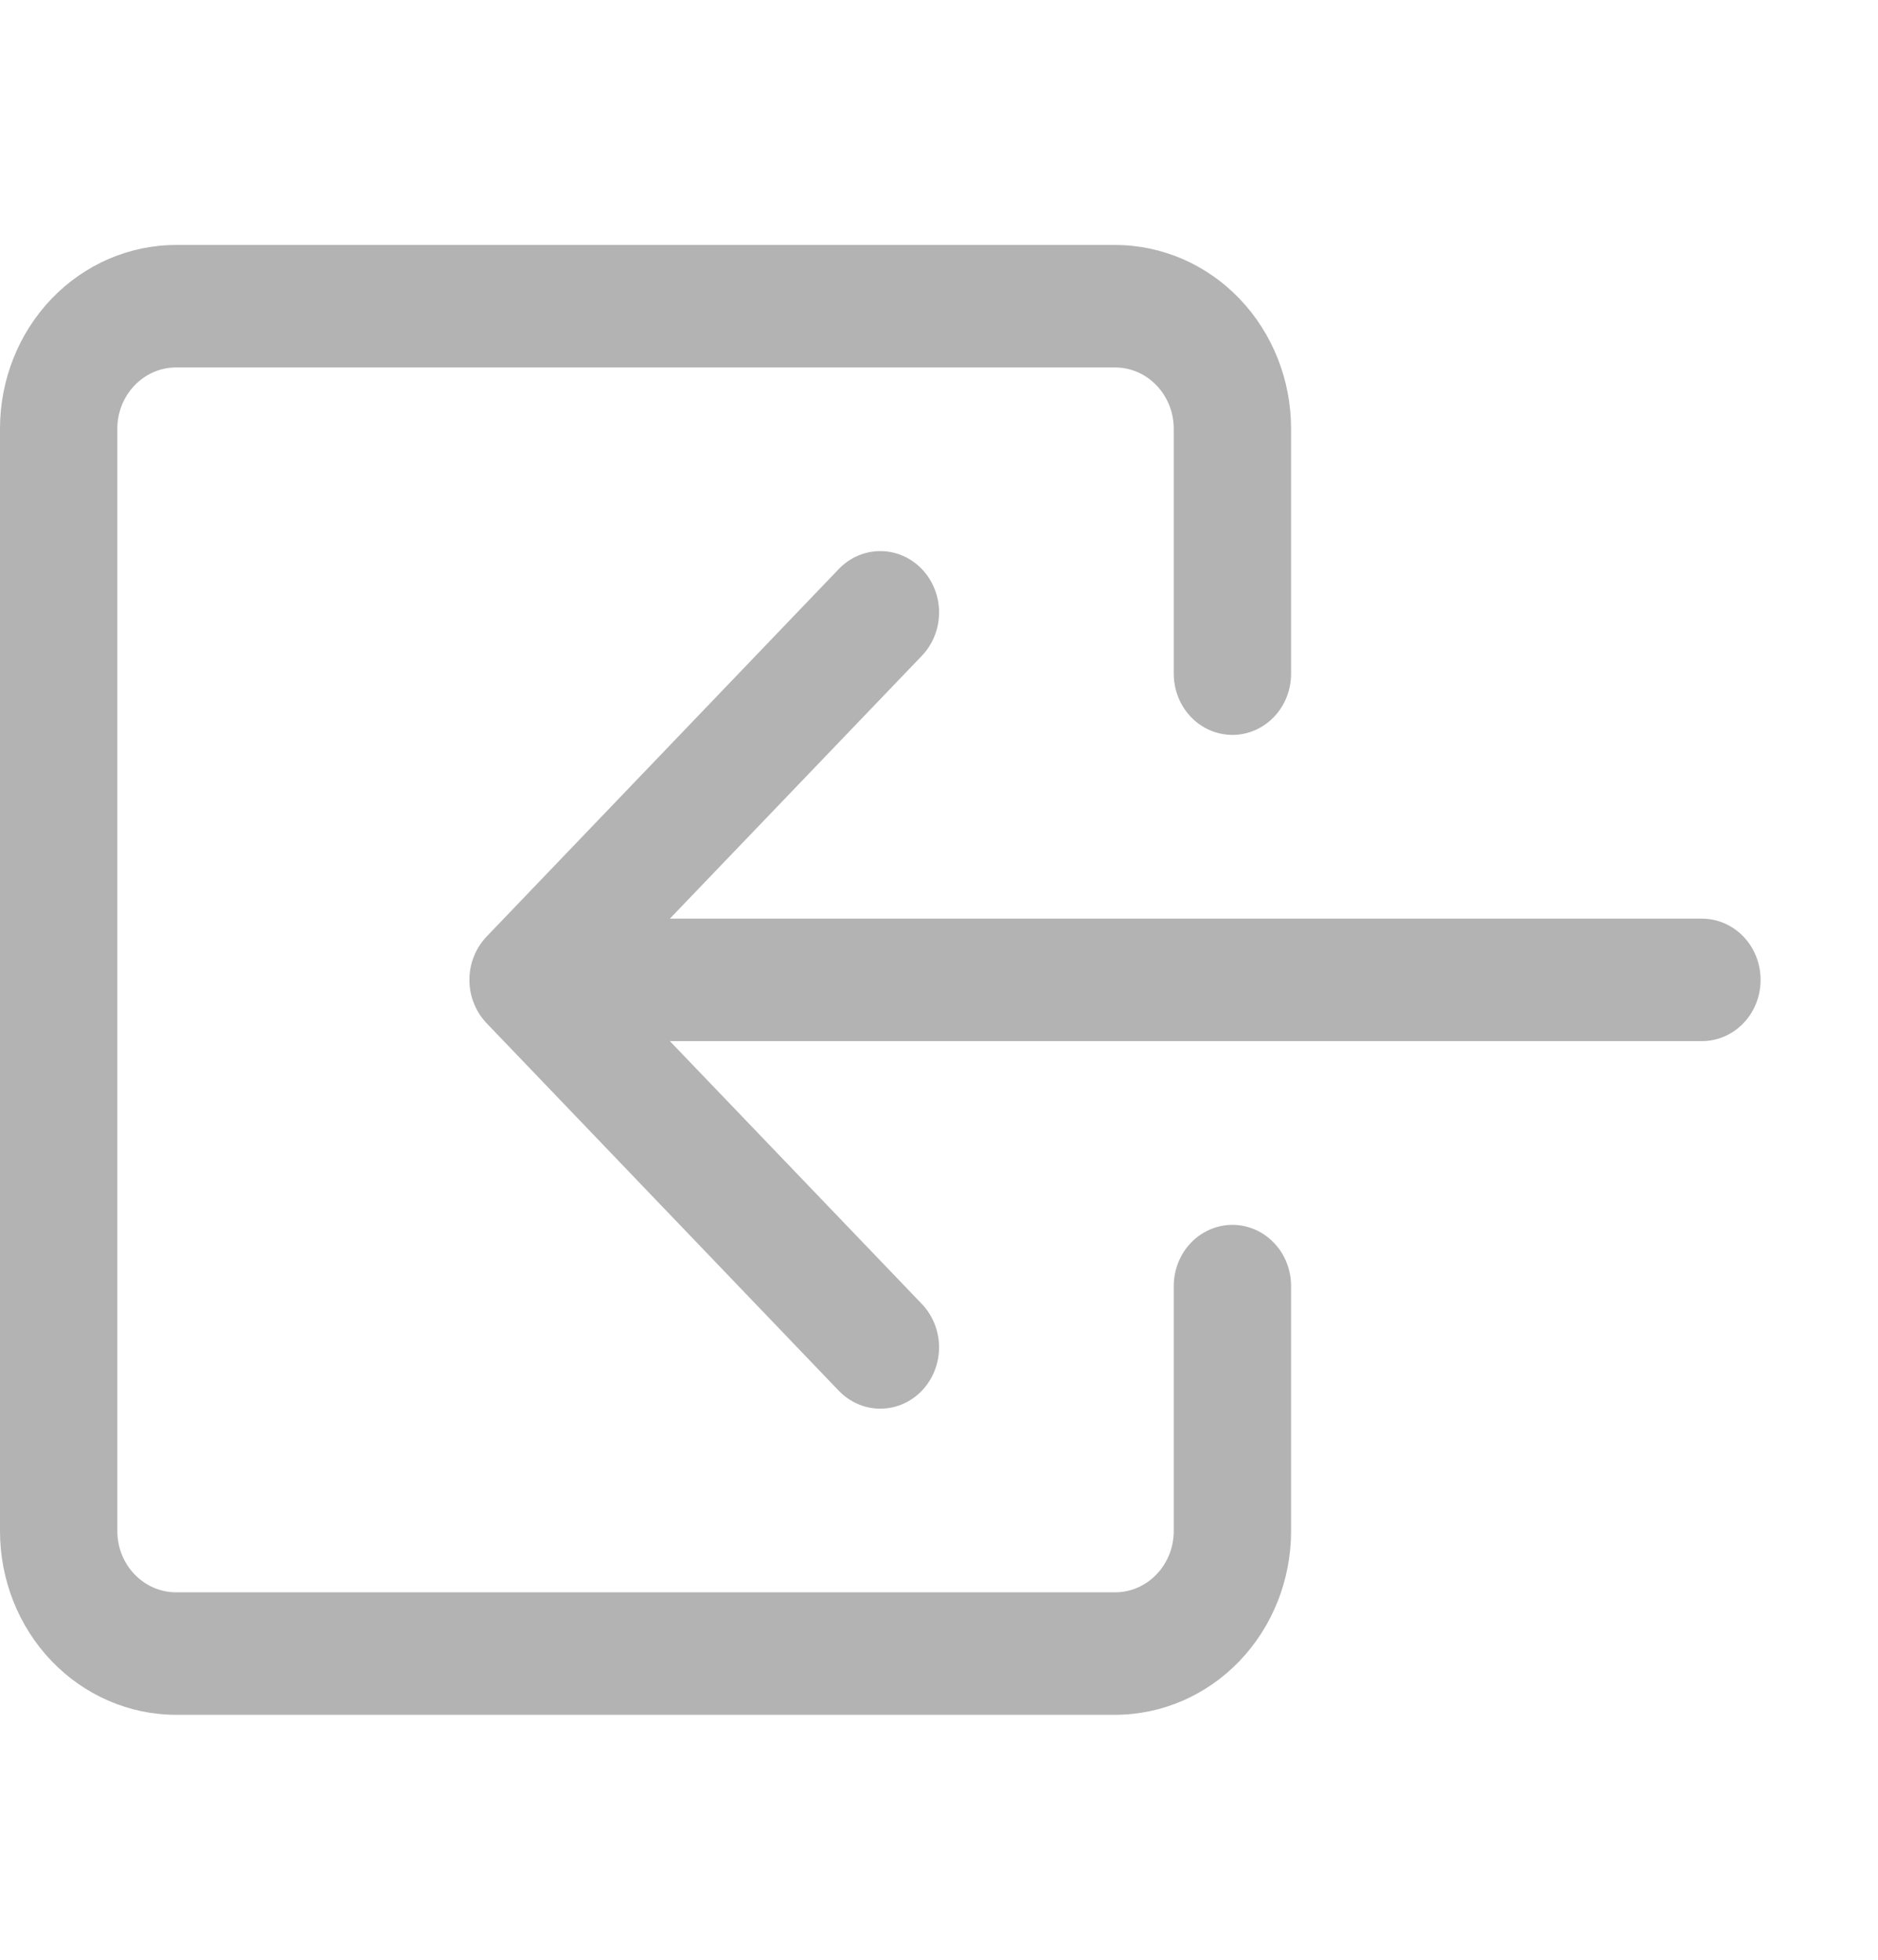
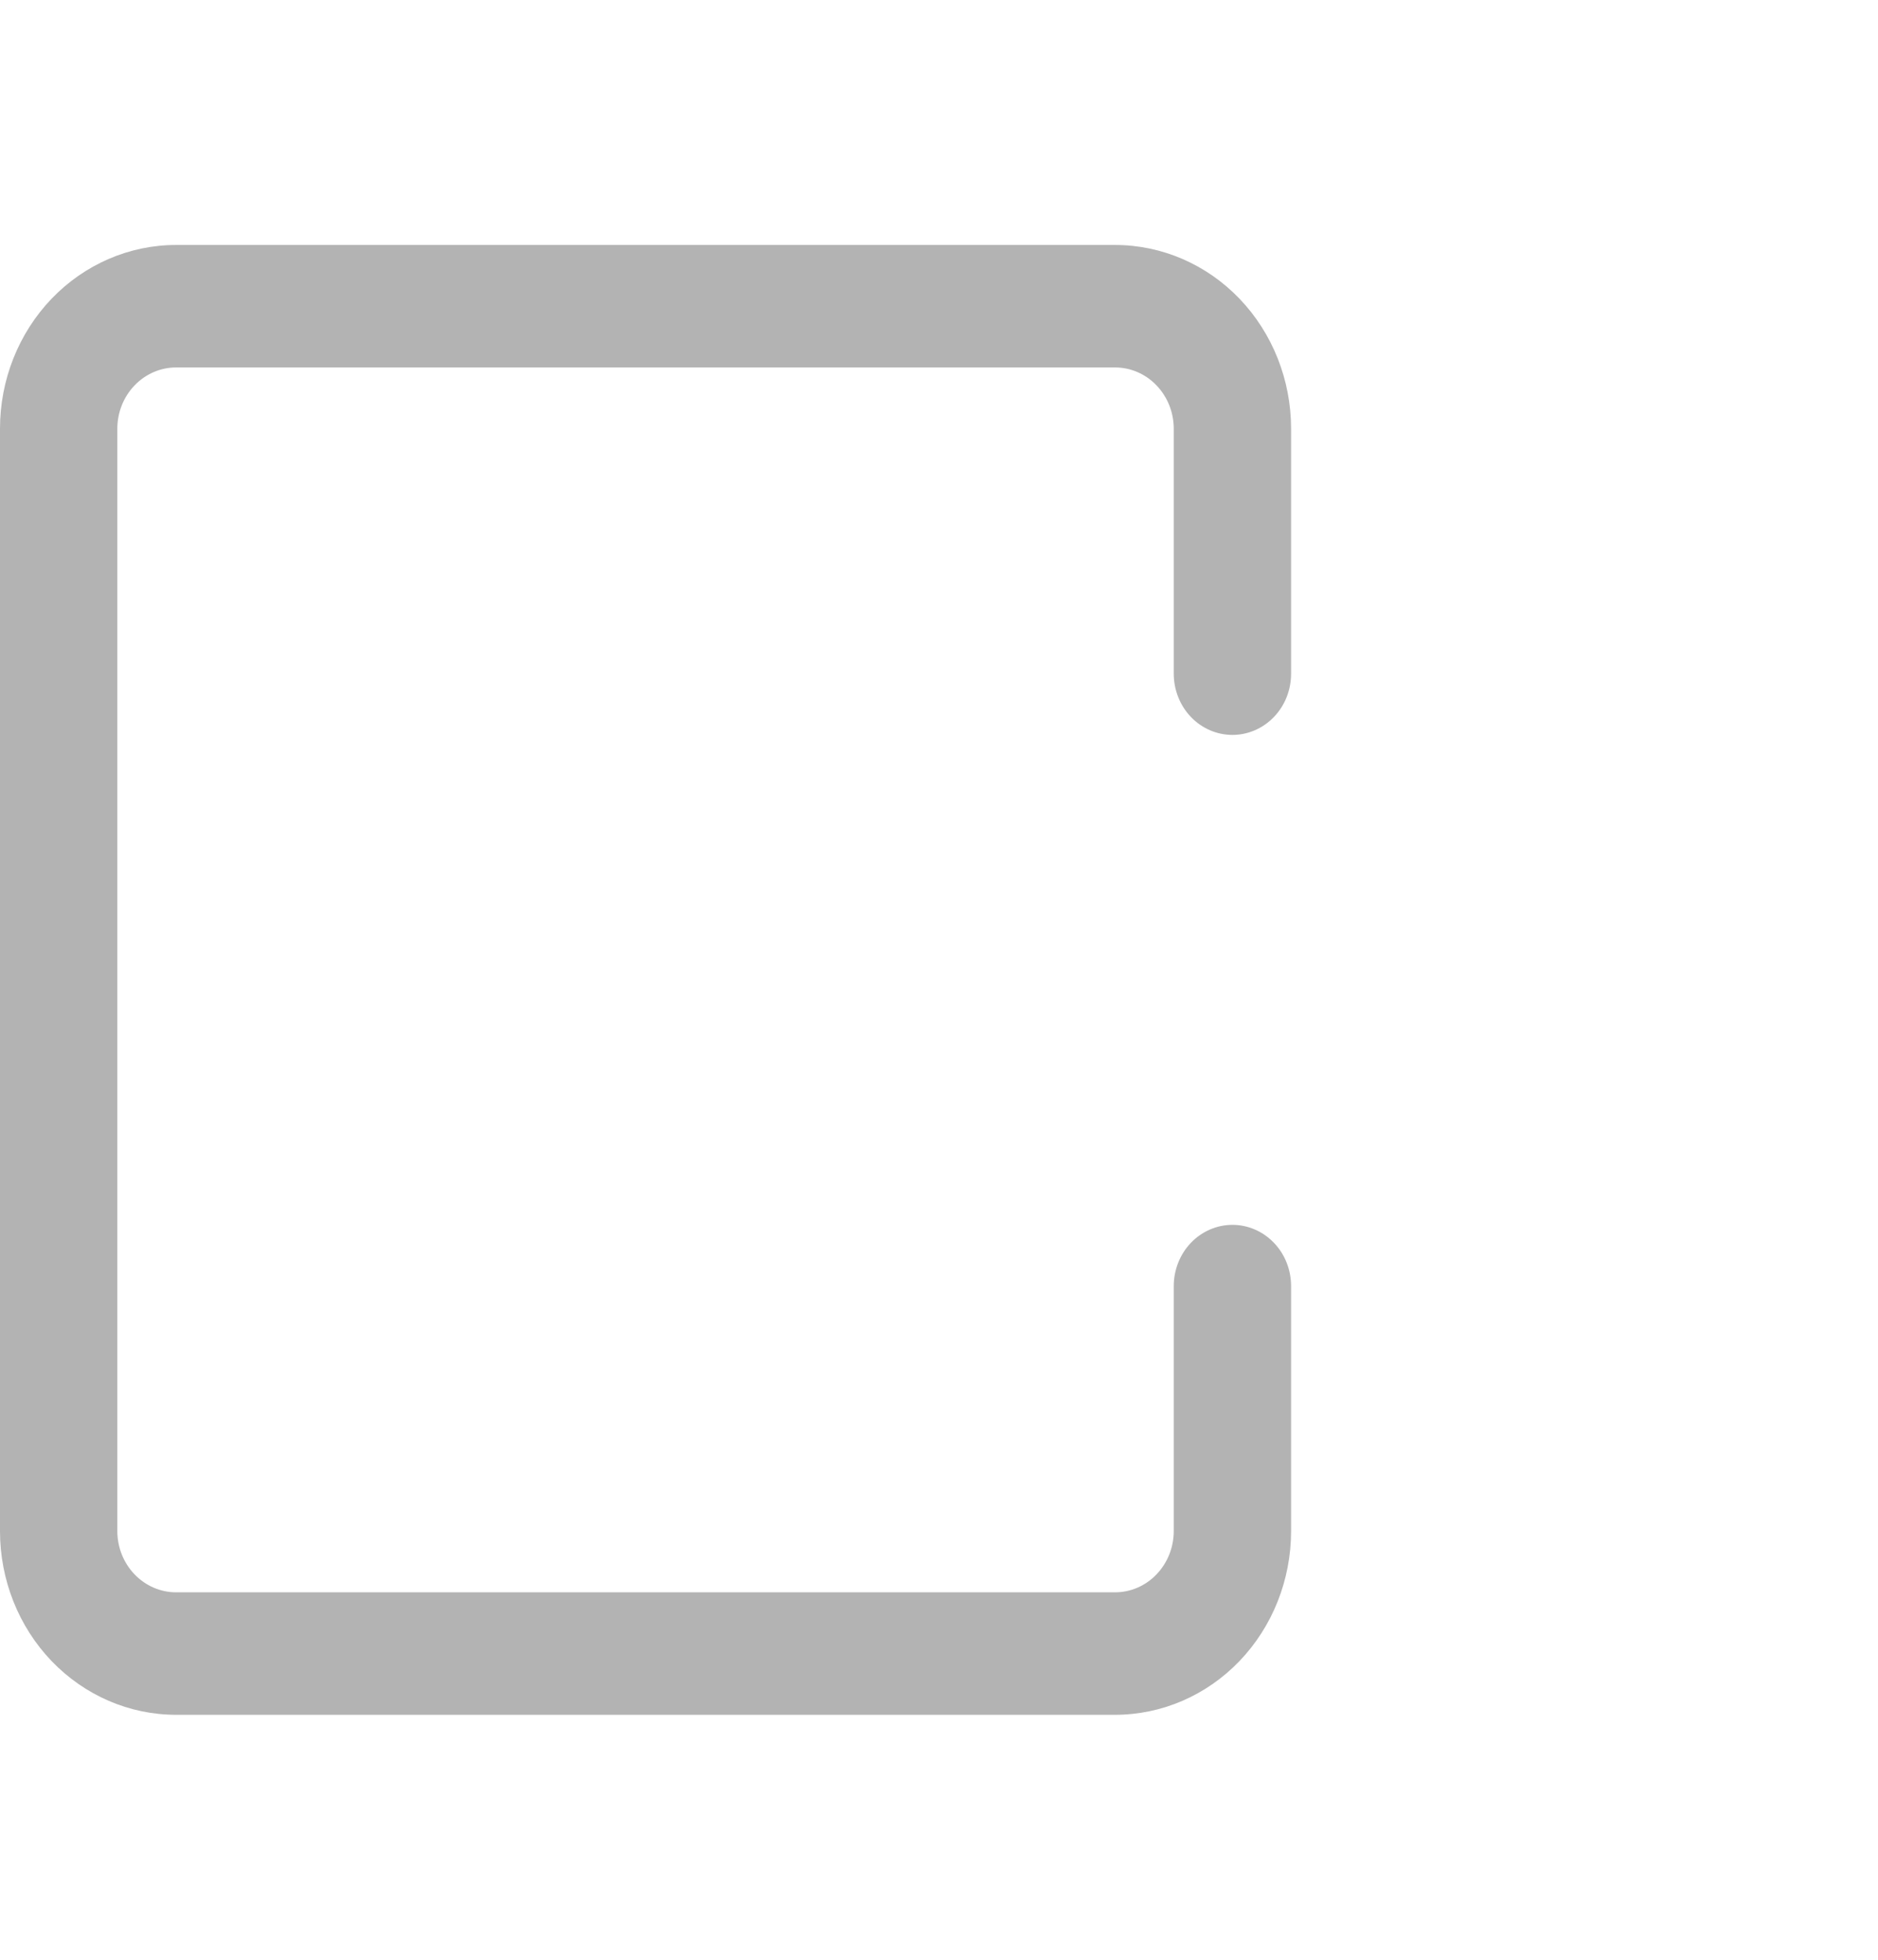
<svg xmlns="http://www.w3.org/2000/svg" width="23" height="24" viewBox="0 0 23 24" fill="none">
  <path fill-rule="evenodd" clip-rule="evenodd" d="M14.375 5.25C14.375 5.051 14.299 4.86 14.164 4.72C14.03 4.579 13.847 4.5 13.656 4.5H2.156C1.966 4.5 1.783 4.579 1.648 4.72C1.513 4.86 1.437 5.051 1.437 5.25V18.75C1.437 18.949 1.513 19.14 1.648 19.28C1.783 19.421 1.966 19.5 2.156 19.5H13.656C13.847 19.5 14.03 19.421 14.164 19.28C14.299 19.14 14.375 18.949 14.375 18.75V15.75C14.375 15.551 14.451 15.36 14.585 15.22C14.72 15.079 14.903 15 15.094 15C15.284 15 15.467 15.079 15.602 15.22C15.737 15.36 15.812 15.551 15.812 15.75V18.75C15.812 19.347 15.585 19.919 15.181 20.341C14.777 20.763 14.228 21 13.656 21H2.156C1.584 21 1.036 20.763 0.631 20.341C0.227 19.919 -6.10352e-05 19.347 -6.10352e-05 18.75L-6.10352e-05 5.25C-6.10352e-05 4.653 0.227 4.081 0.631 3.659C1.036 3.237 1.584 3 2.156 3H13.656C14.228 3 14.777 3.237 15.181 3.659C15.585 4.081 15.812 4.653 15.812 5.25V8.25C15.812 8.449 15.737 8.64 15.602 8.78C15.467 8.921 15.284 9 15.094 9C14.903 9 14.72 8.921 14.585 8.78C14.451 8.64 14.375 8.449 14.375 8.25V5.25Z" fill="black" fill-opacity="0.3" />
-   <path fill-rule="evenodd" clip-rule="evenodd" d="M5.96 12.531C5.893 12.461 5.84 12.379 5.804 12.287C5.767 12.196 5.749 12.099 5.749 12C5.749 11.901 5.767 11.804 5.804 11.713C5.84 11.621 5.893 11.539 5.96 11.469L10.272 6.969C10.407 6.828 10.59 6.749 10.781 6.749C10.972 6.749 11.155 6.828 11.29 6.969C11.425 7.11 11.501 7.301 11.501 7.5C11.501 7.699 11.425 7.89 11.29 8.031L8.204 11.25H20.844C21.034 11.25 21.217 11.329 21.352 11.47C21.487 11.61 21.562 11.801 21.562 12C21.562 12.199 21.487 12.39 21.352 12.53C21.217 12.671 21.034 12.75 20.844 12.75H8.204L11.29 15.969C11.357 16.039 11.41 16.122 11.446 16.213C11.482 16.304 11.501 16.401 11.501 16.5C11.501 16.599 11.482 16.696 11.446 16.787C11.41 16.878 11.357 16.961 11.29 17.031C11.223 17.101 11.144 17.156 11.057 17.194C10.969 17.232 10.876 17.251 10.781 17.251C10.687 17.251 10.593 17.232 10.506 17.194C10.418 17.156 10.339 17.101 10.272 17.031L5.96 12.531Z" fill="black" fill-opacity="0.3" />
</svg>